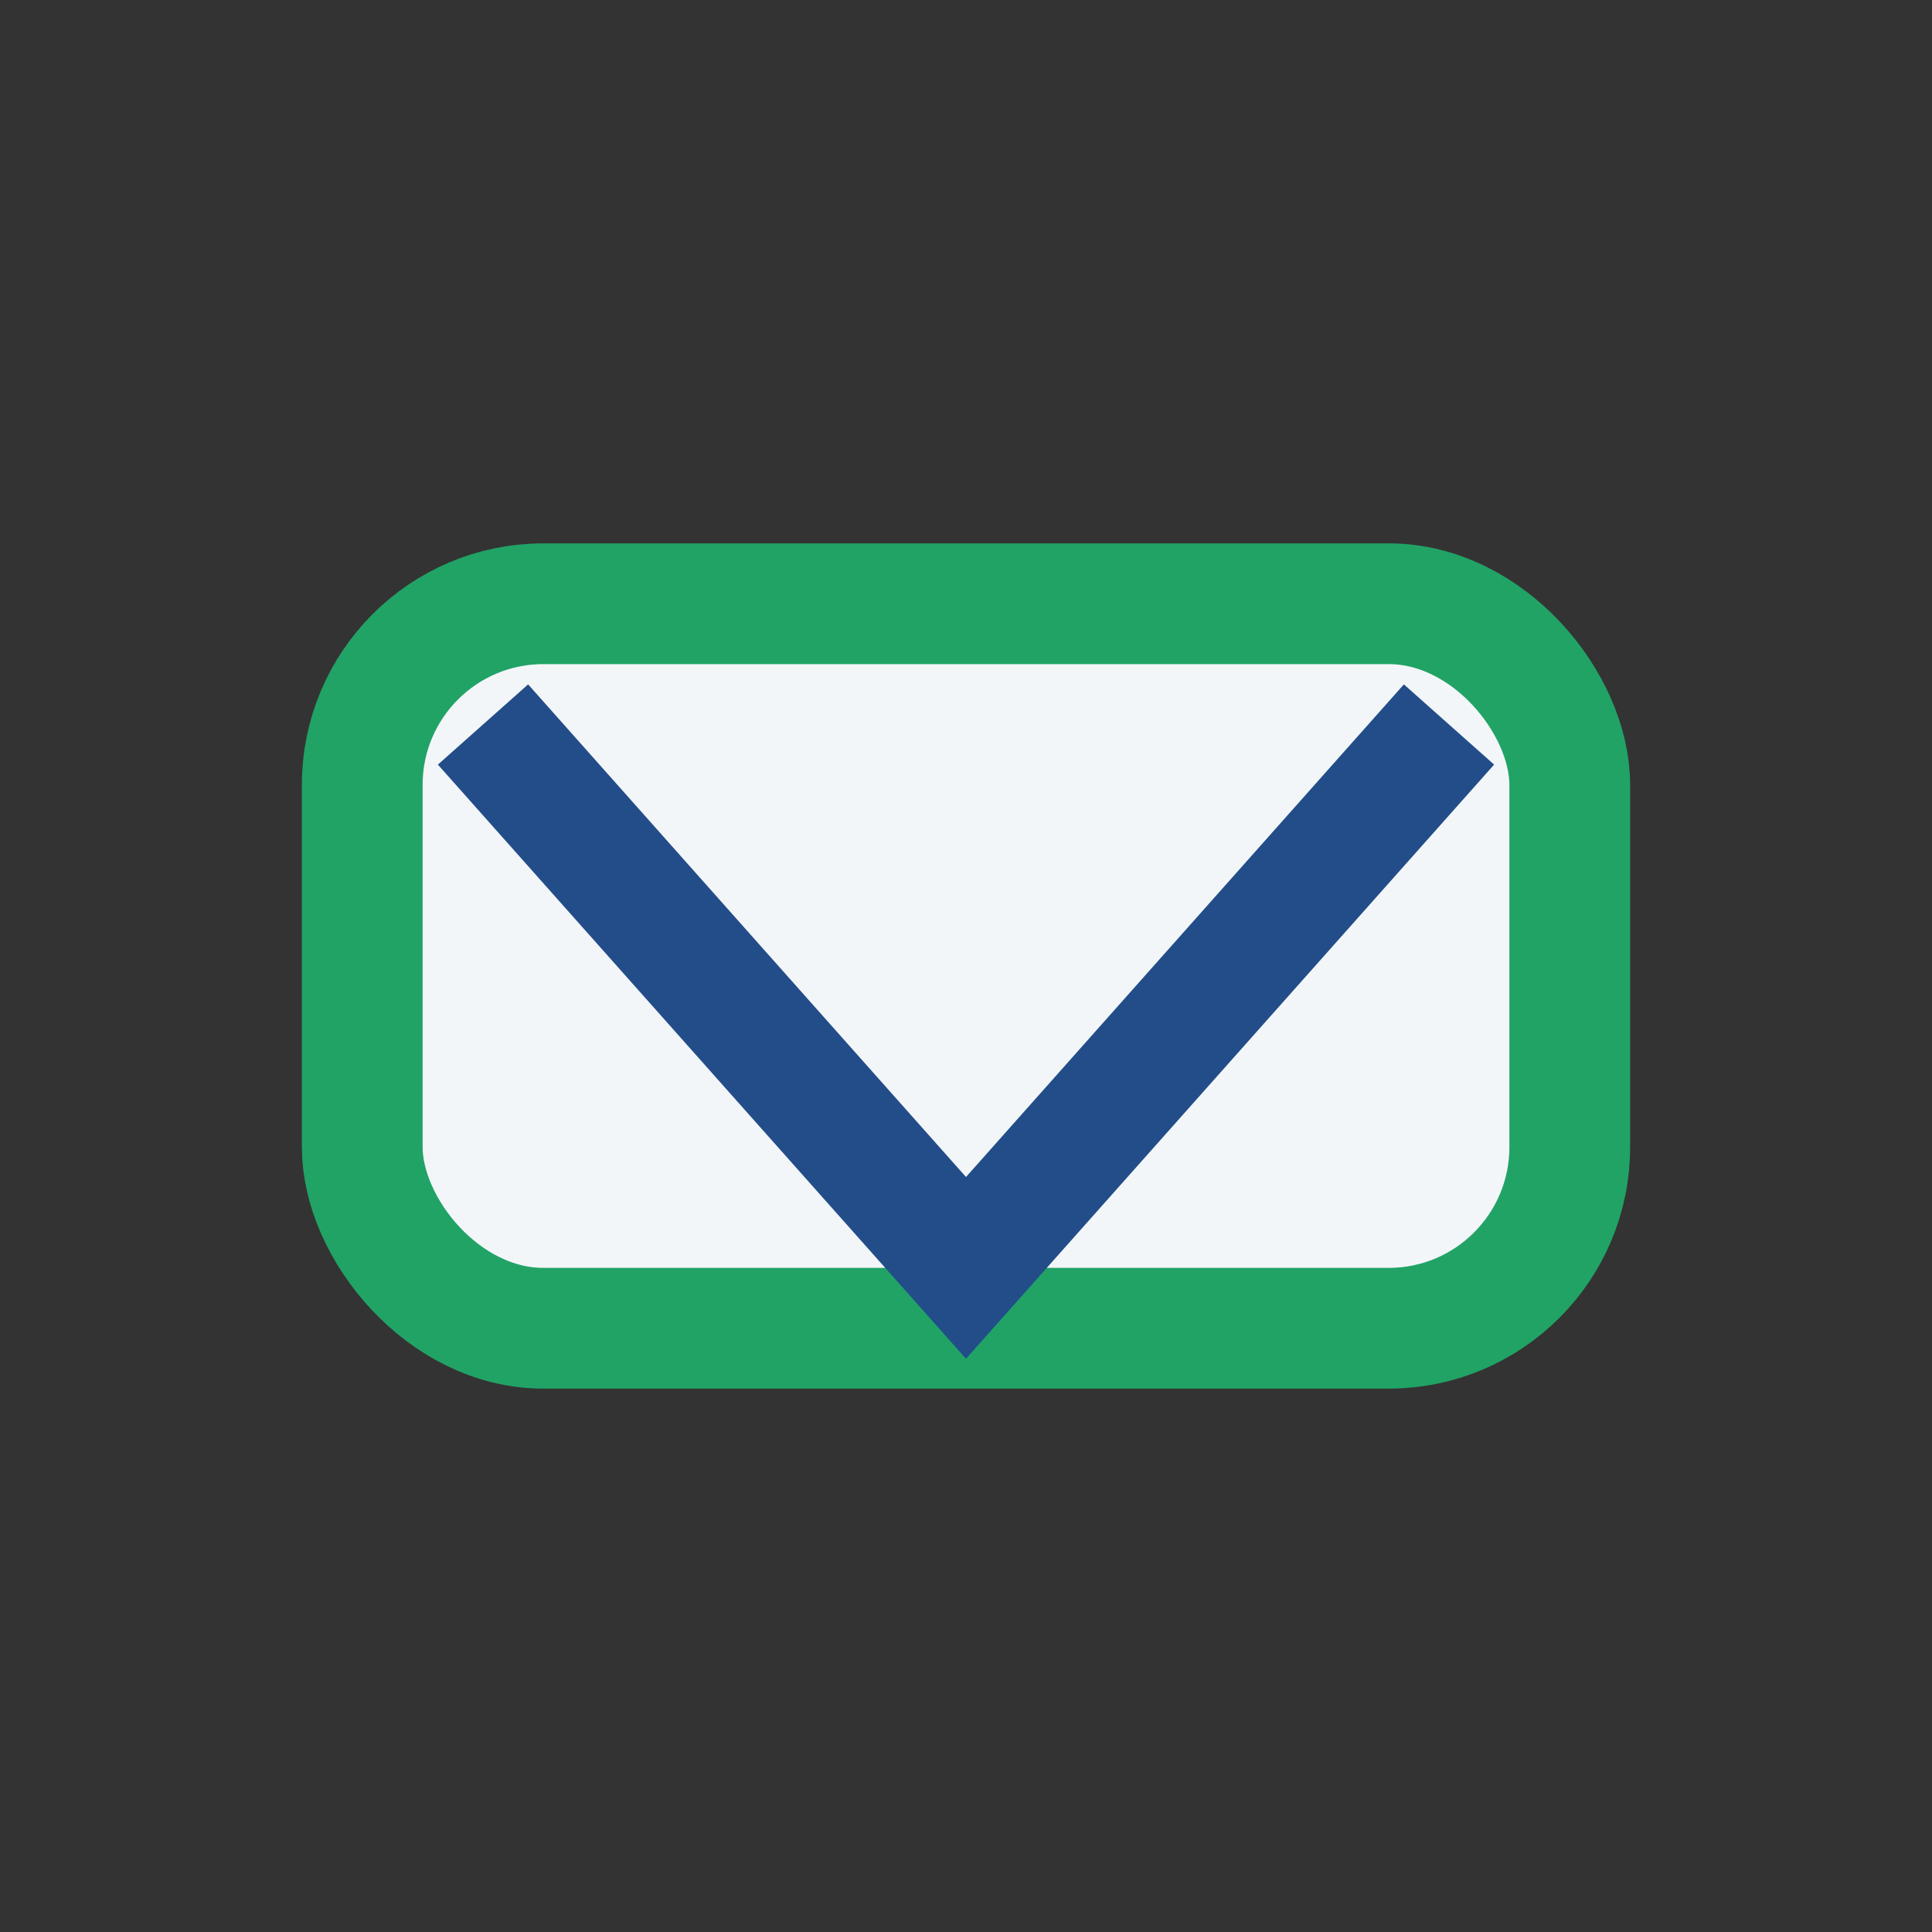
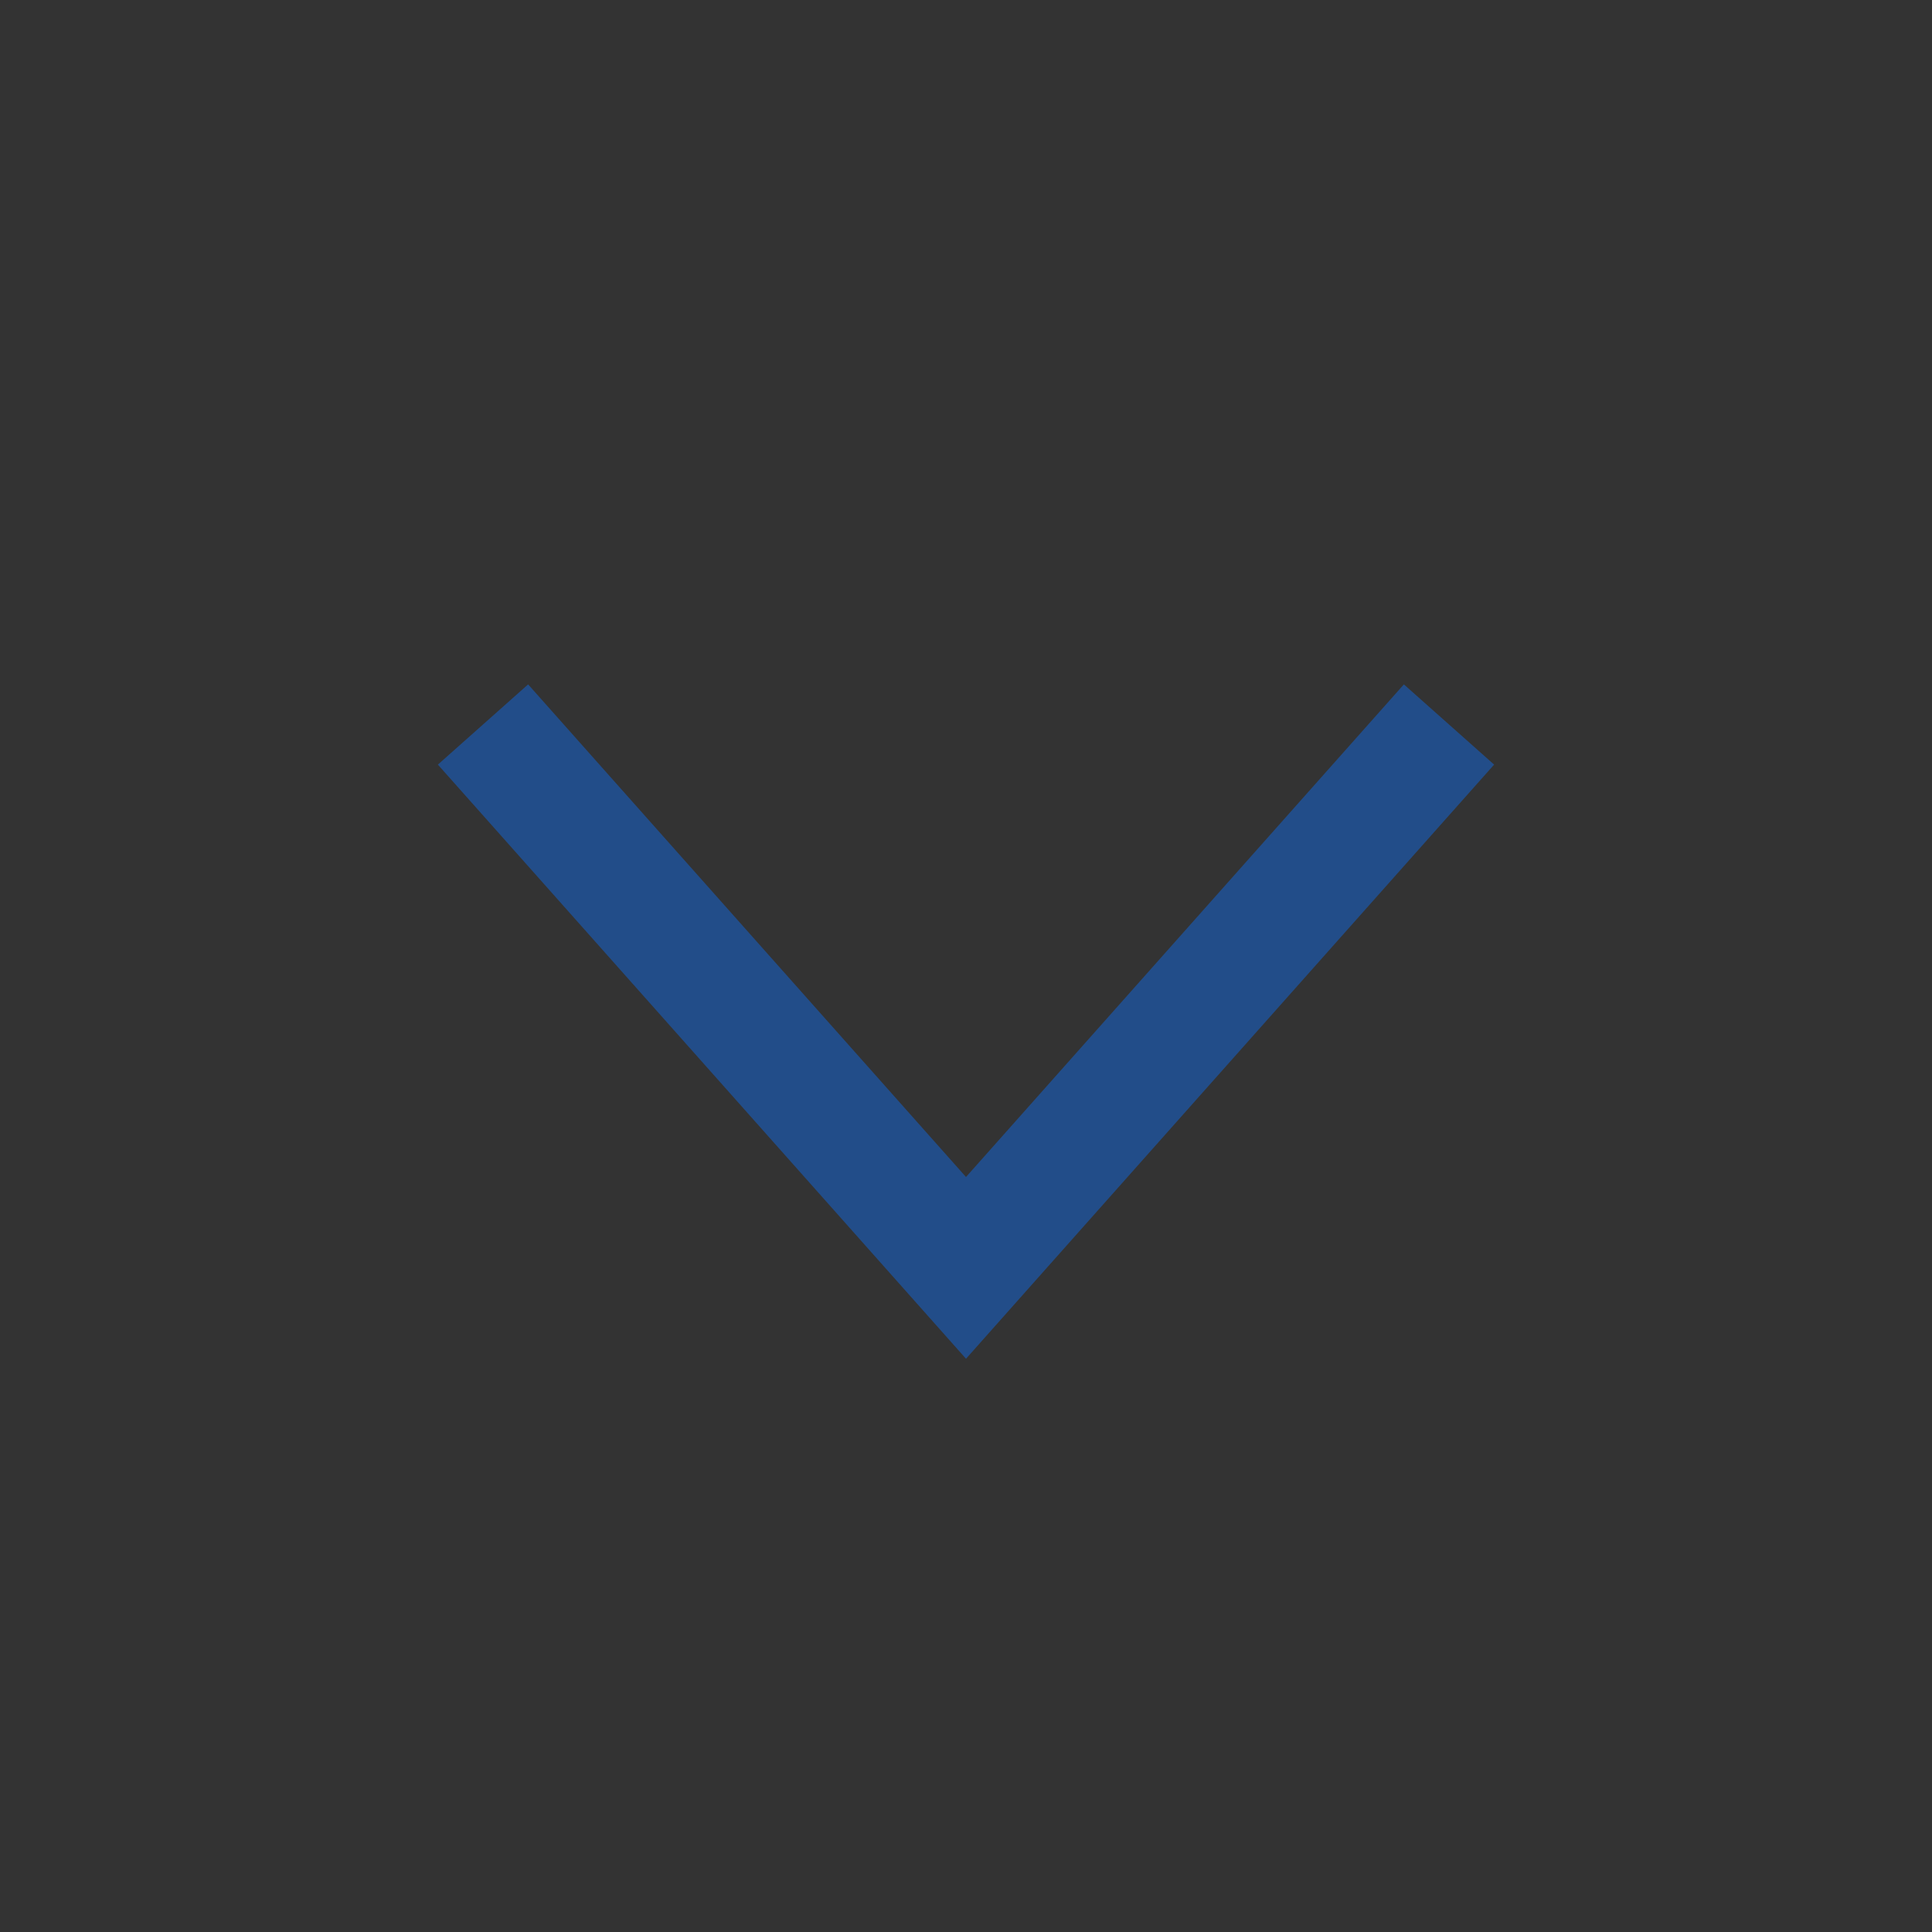
<svg xmlns="http://www.w3.org/2000/svg" width="32" height="32" viewBox="0 0 32 32">
  <rect x="0" y="0" width="32" height="32" fill="#333333" stroke="none" />
-   <rect x="6" y="10" width="20" height="12" rx="3" fill="#F3F6F9" stroke="#21A366" stroke-width="2" />
  <polyline points="8,12 16,21 24,12" fill="none" stroke="#224D89" stroke-width="2" />
</svg>